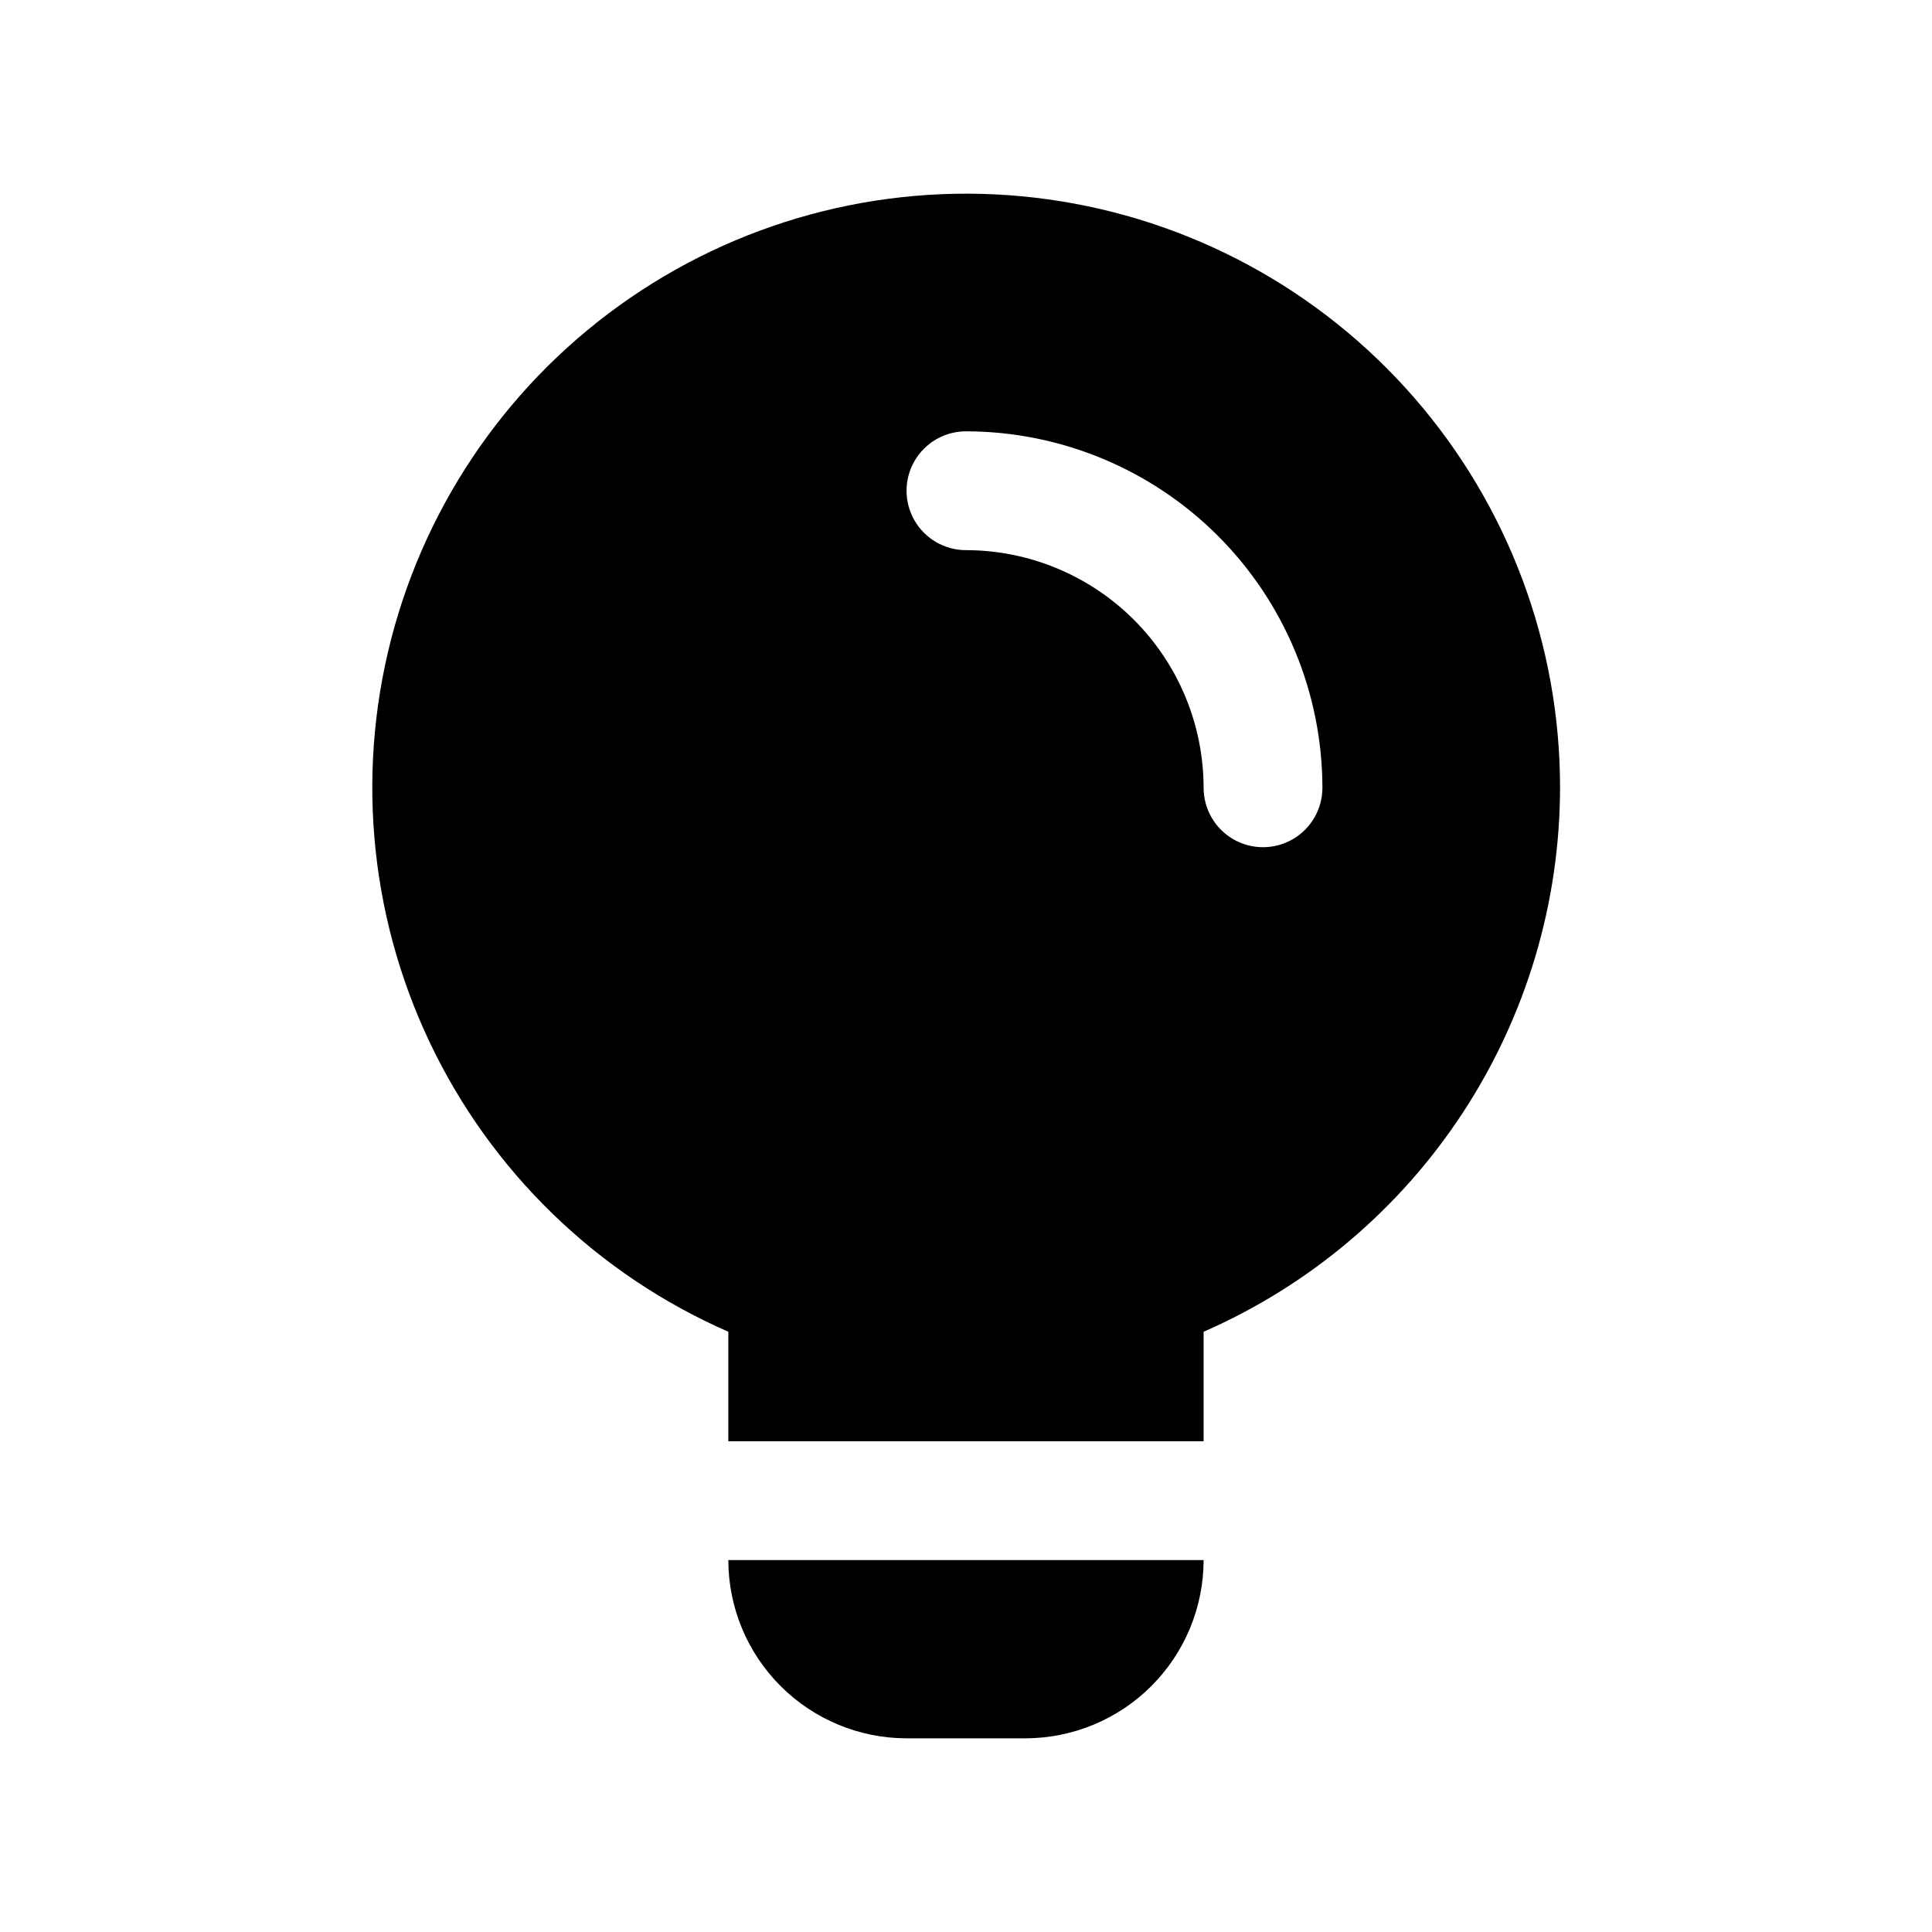
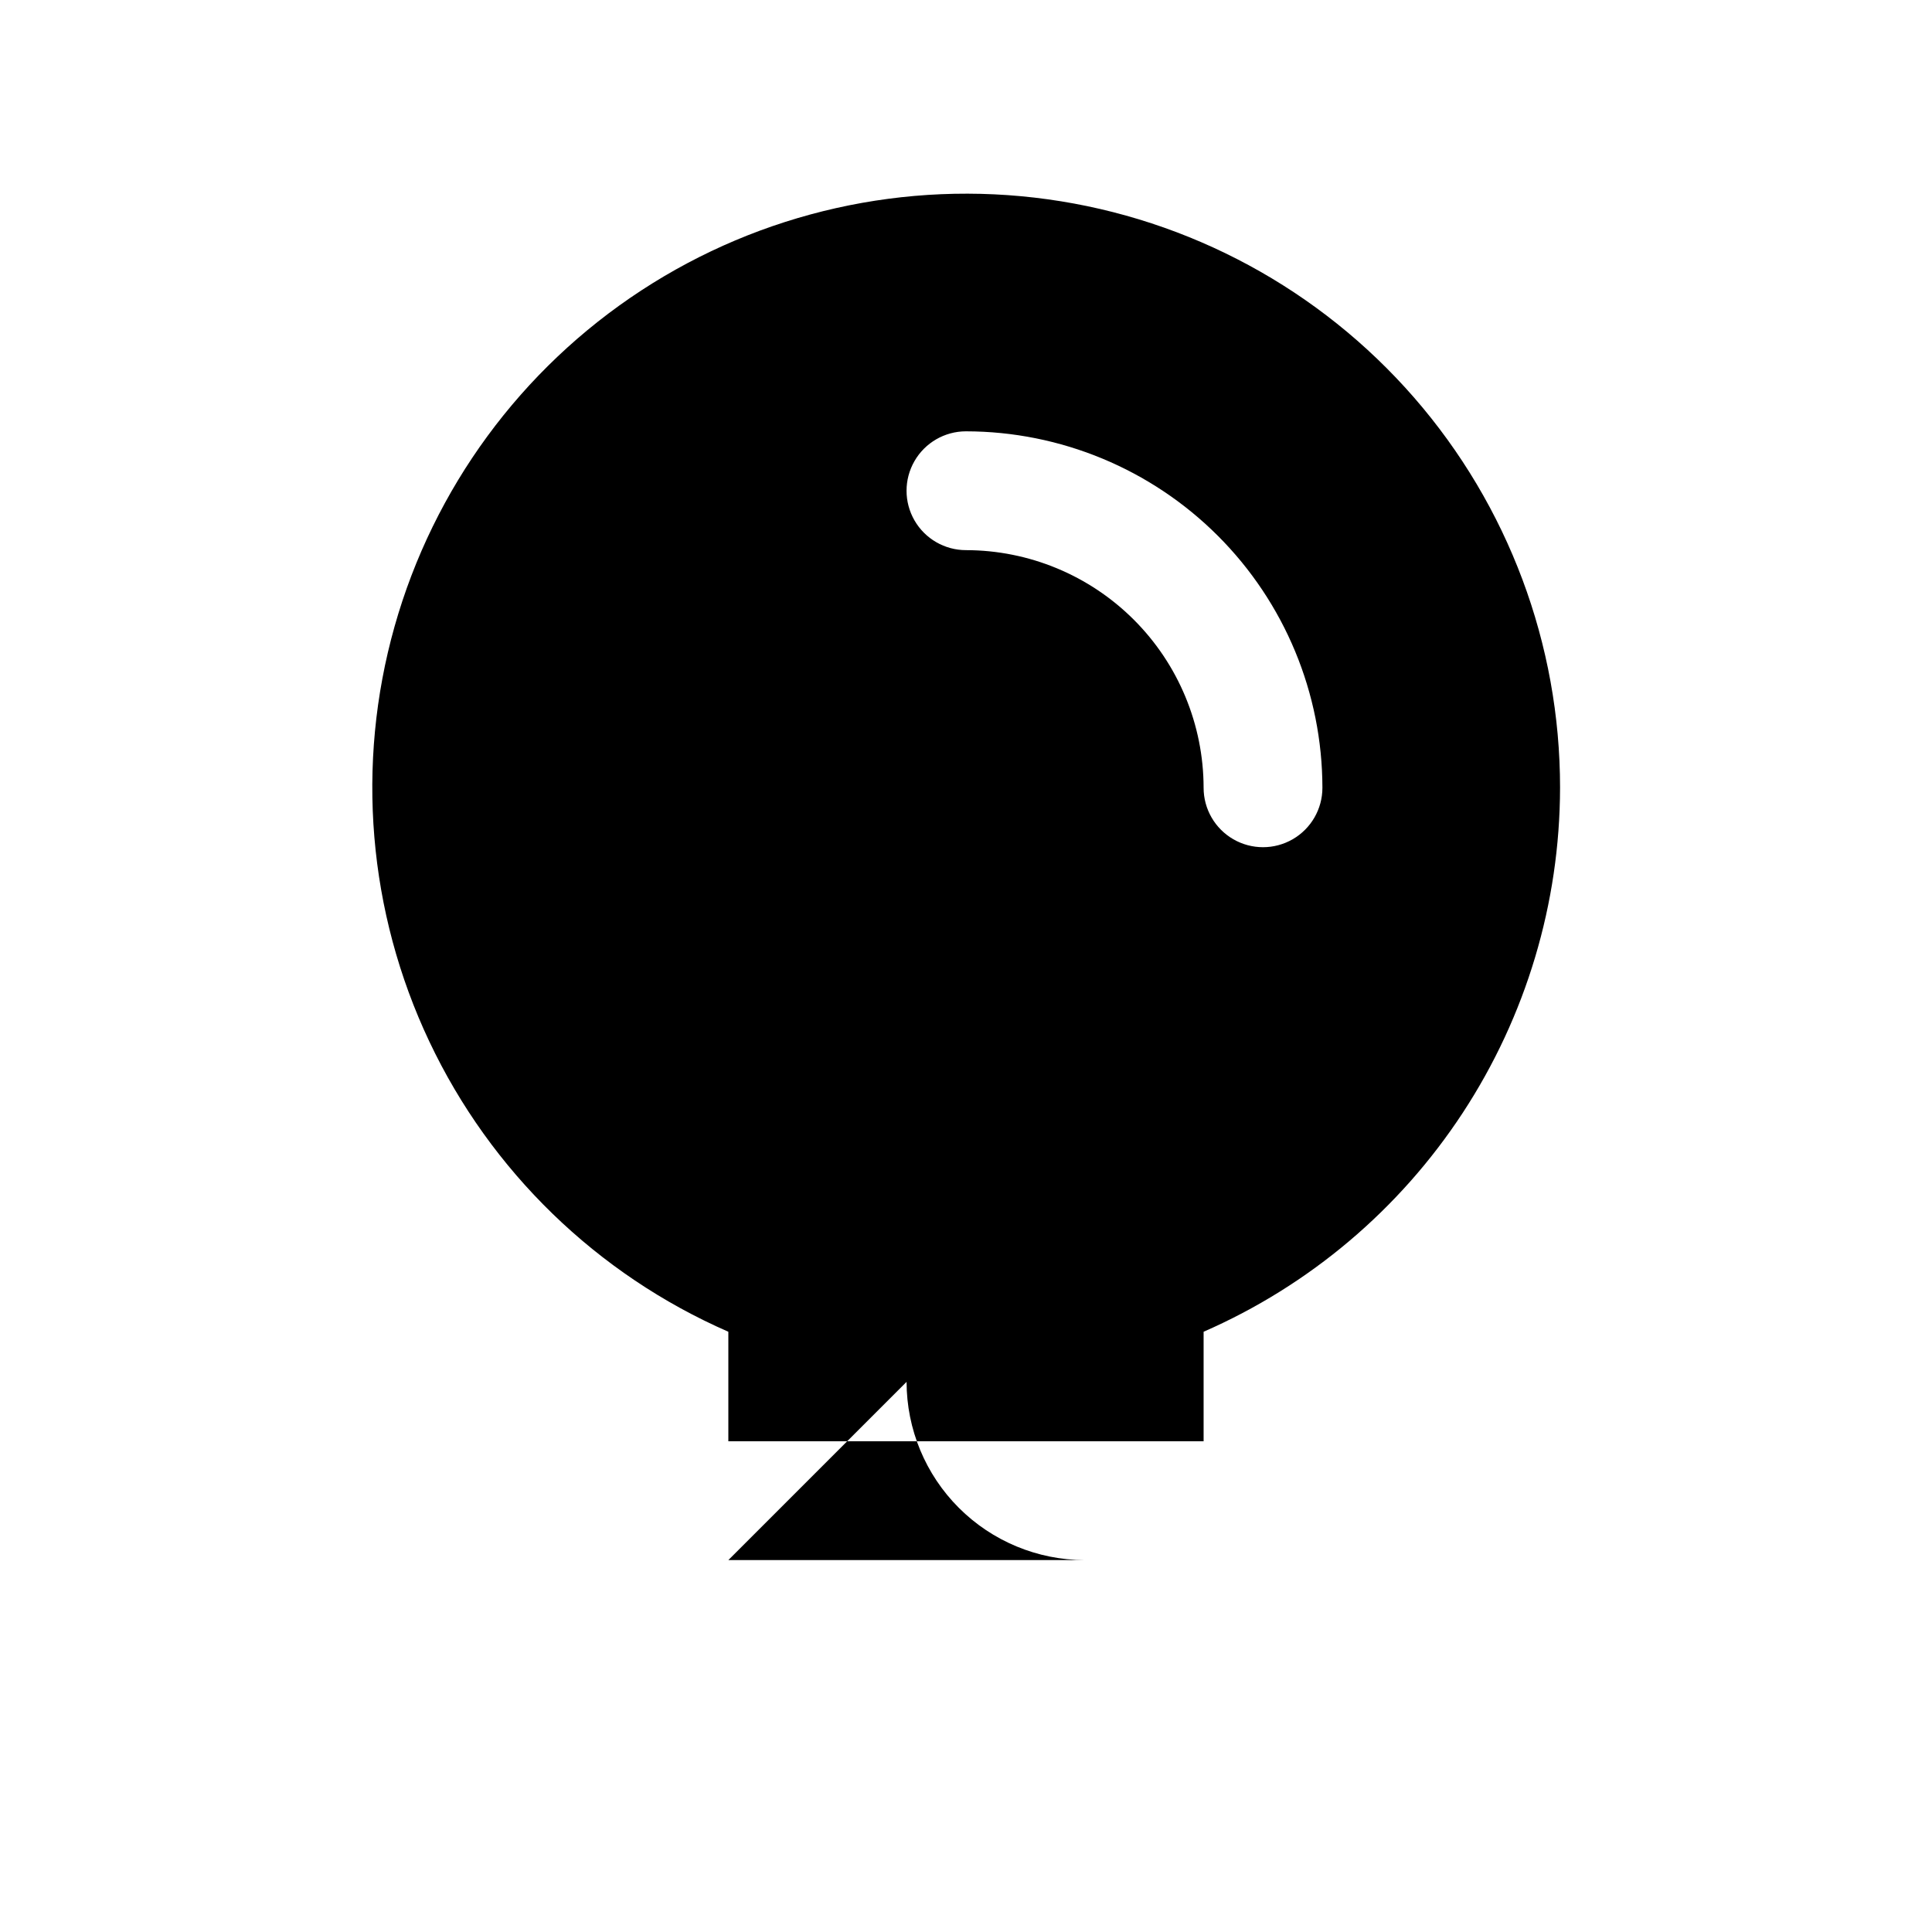
<svg xmlns="http://www.w3.org/2000/svg" fill="#000000" width="800px" height="800px" version="1.1" viewBox="144 144 512 512">
-   <path d="m337.02 557.44h125.95c-0.016 12.523-4.996 24.531-13.852 33.383-8.855 8.855-20.859 13.836-33.383 13.852h-31.488c-12.523-0.016-24.527-4.996-33.383-13.852-8.855-8.852-13.836-20.859-13.848-33.383zm220.41-204.67c-0.047 30.605-9.008 60.535-25.781 86.133-16.777 25.602-40.641 45.762-68.68 58.023v29.027h-125.95v-29.027c-34.832-15.223-62.973-42.535-79.234-76.895-16.258-34.359-19.531-73.441-9.215-110.03 10.316-36.582 33.523-68.199 65.336-89.004 31.809-20.809 70.078-29.395 107.73-24.184 37.652 5.215 72.145 23.879 97.105 52.543 24.961 28.668 38.707 65.398 38.691 103.41zm-62.977 0c-0.027-25.043-9.988-49.055-27.695-66.766-17.711-17.711-41.723-27.672-66.766-27.699-5.625 0-10.824 3.004-13.637 7.875-2.812 4.871-2.812 10.871 0 15.742 2.812 4.871 8.012 7.871 13.637 7.871 16.695 0.016 32.703 6.656 44.512 18.465 11.805 11.805 18.445 27.816 18.465 44.512 0 5.625 3 10.824 7.871 13.637s10.871 2.812 15.742 0 7.871-8.012 7.871-13.637z" />
+   <path d="m337.02 557.44h125.95h-31.488c-12.523-0.016-24.527-4.996-33.383-13.852-8.855-8.852-13.836-20.859-13.848-33.383zm220.41-204.67c-0.047 30.605-9.008 60.535-25.781 86.133-16.777 25.602-40.641 45.762-68.68 58.023v29.027h-125.95v-29.027c-34.832-15.223-62.973-42.535-79.234-76.895-16.258-34.359-19.531-73.441-9.215-110.03 10.316-36.582 33.523-68.199 65.336-89.004 31.809-20.809 70.078-29.395 107.73-24.184 37.652 5.215 72.145 23.879 97.105 52.543 24.961 28.668 38.707 65.398 38.691 103.41zm-62.977 0c-0.027-25.043-9.988-49.055-27.695-66.766-17.711-17.711-41.723-27.672-66.766-27.699-5.625 0-10.824 3.004-13.637 7.875-2.812 4.871-2.812 10.871 0 15.742 2.812 4.871 8.012 7.871 13.637 7.871 16.695 0.016 32.703 6.656 44.512 18.465 11.805 11.805 18.445 27.816 18.465 44.512 0 5.625 3 10.824 7.871 13.637s10.871 2.812 15.742 0 7.871-8.012 7.871-13.637z" />
</svg>